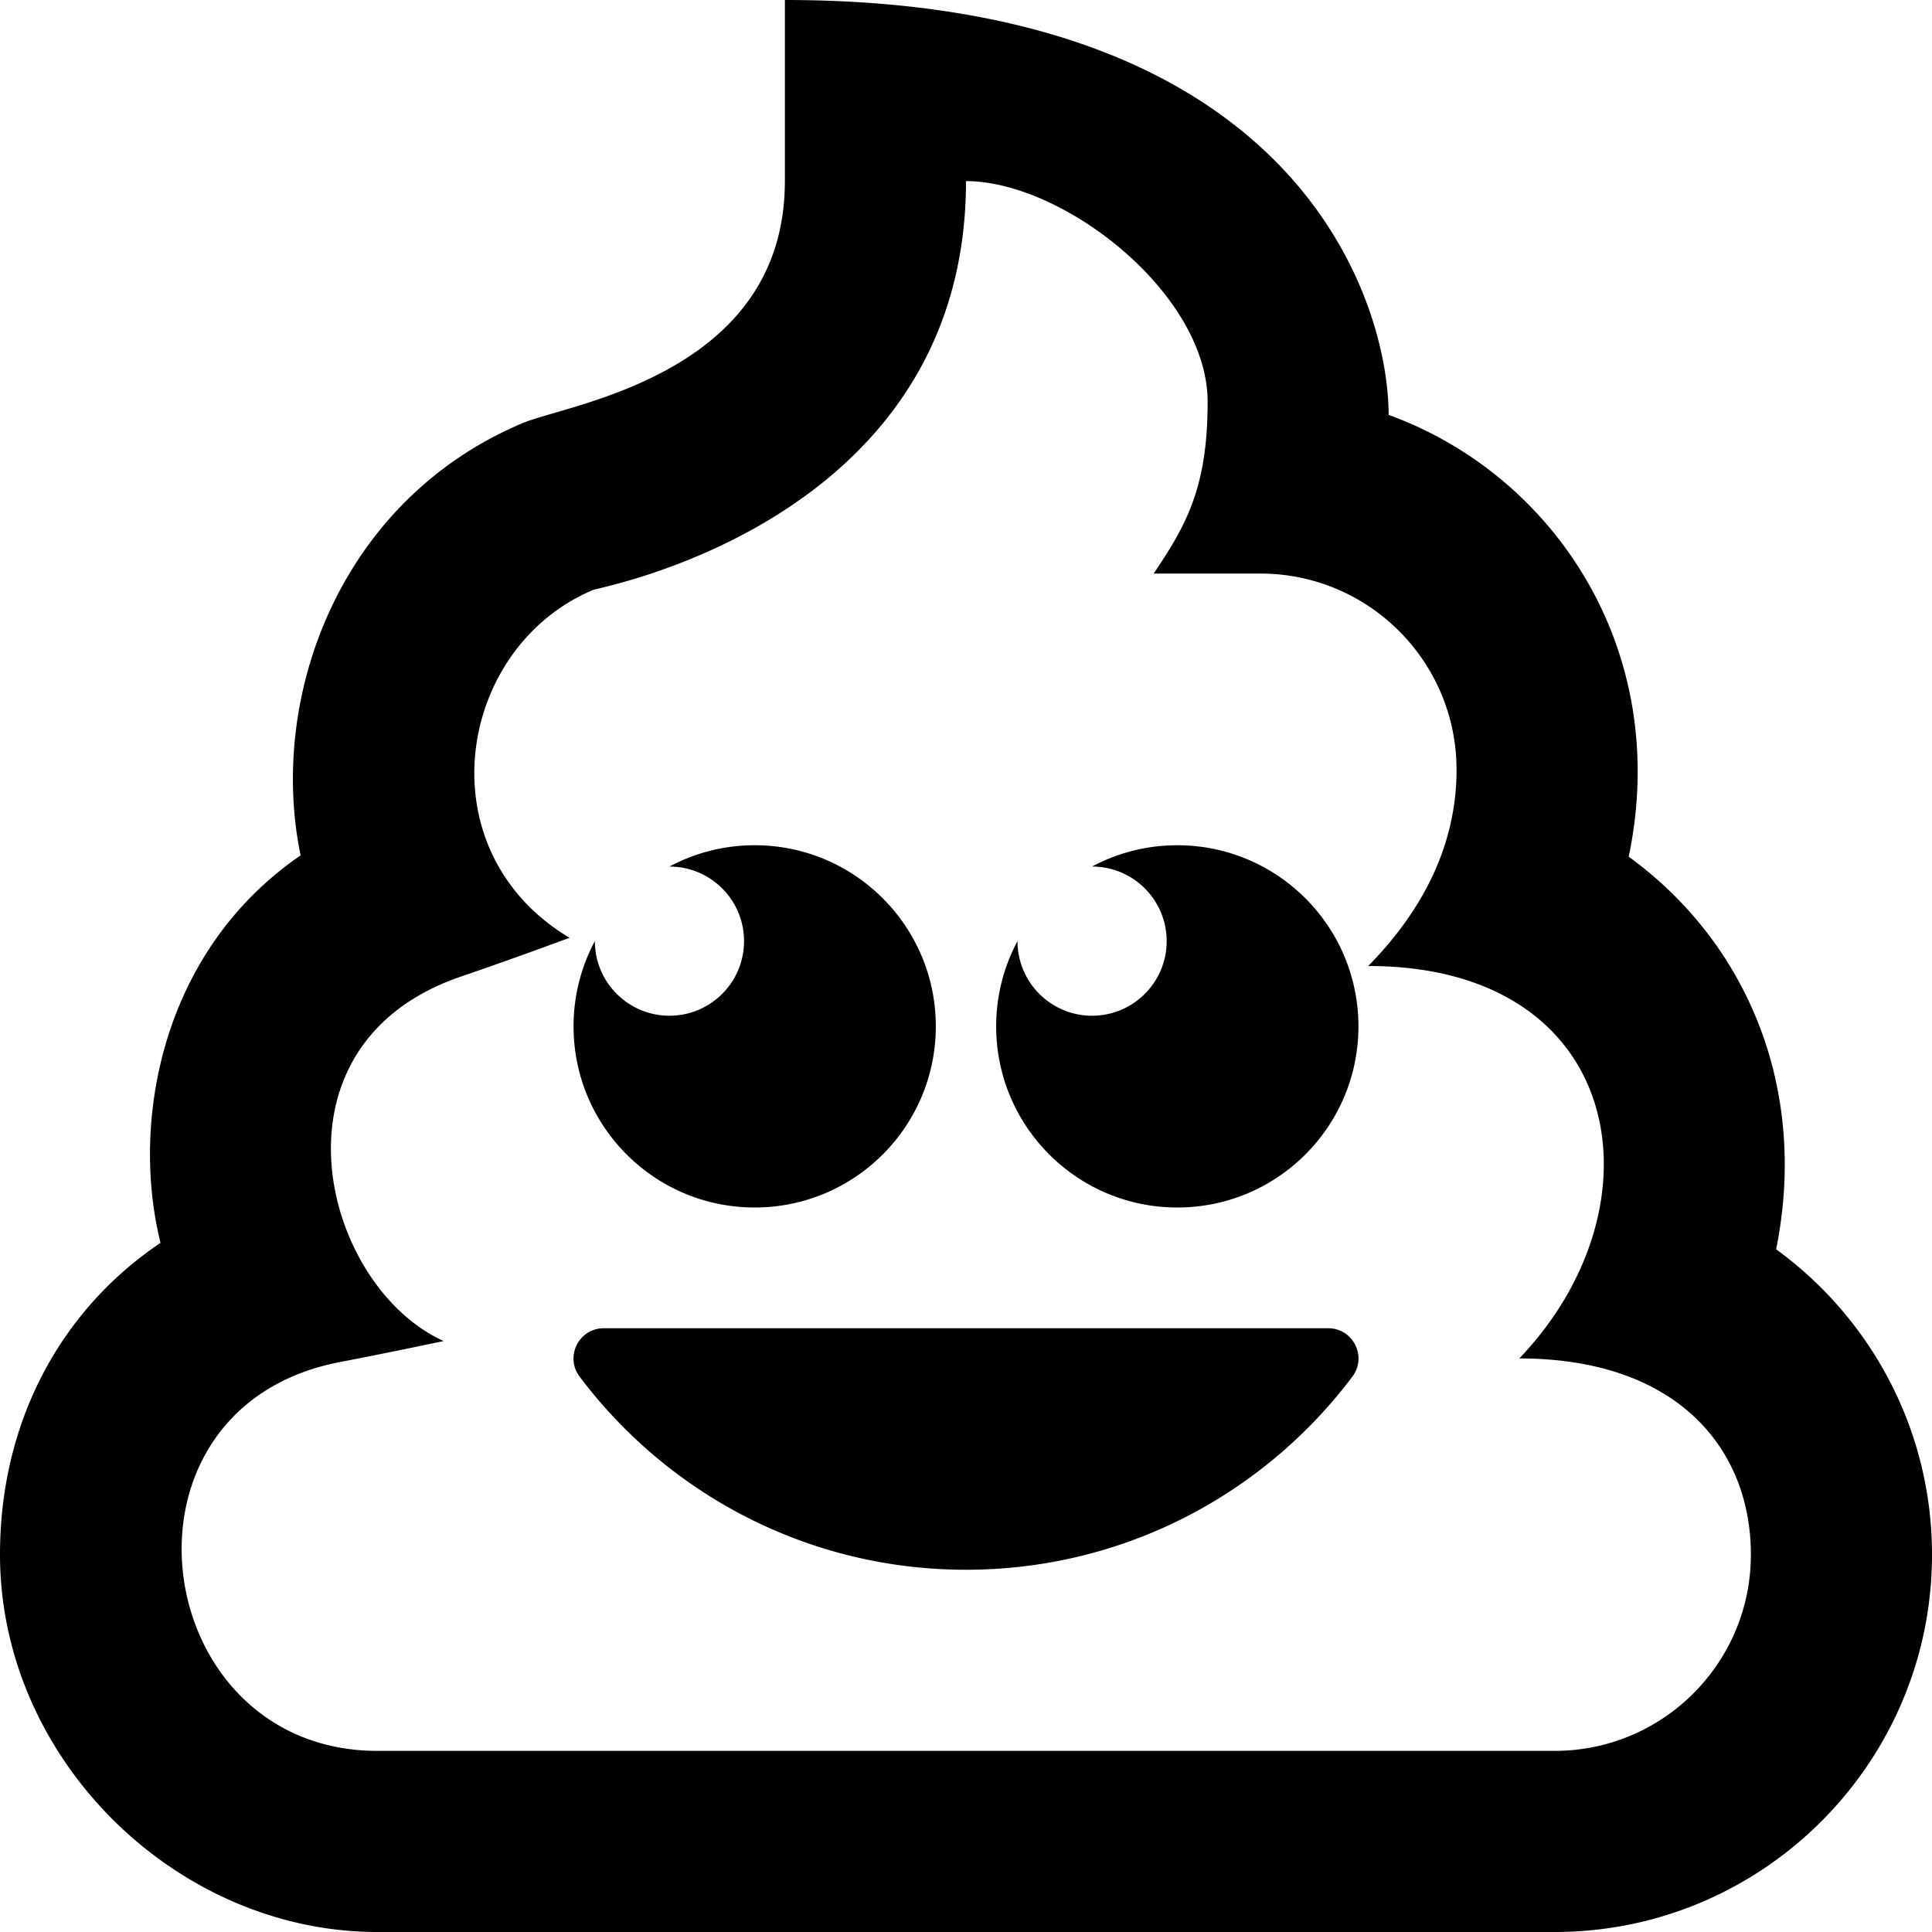
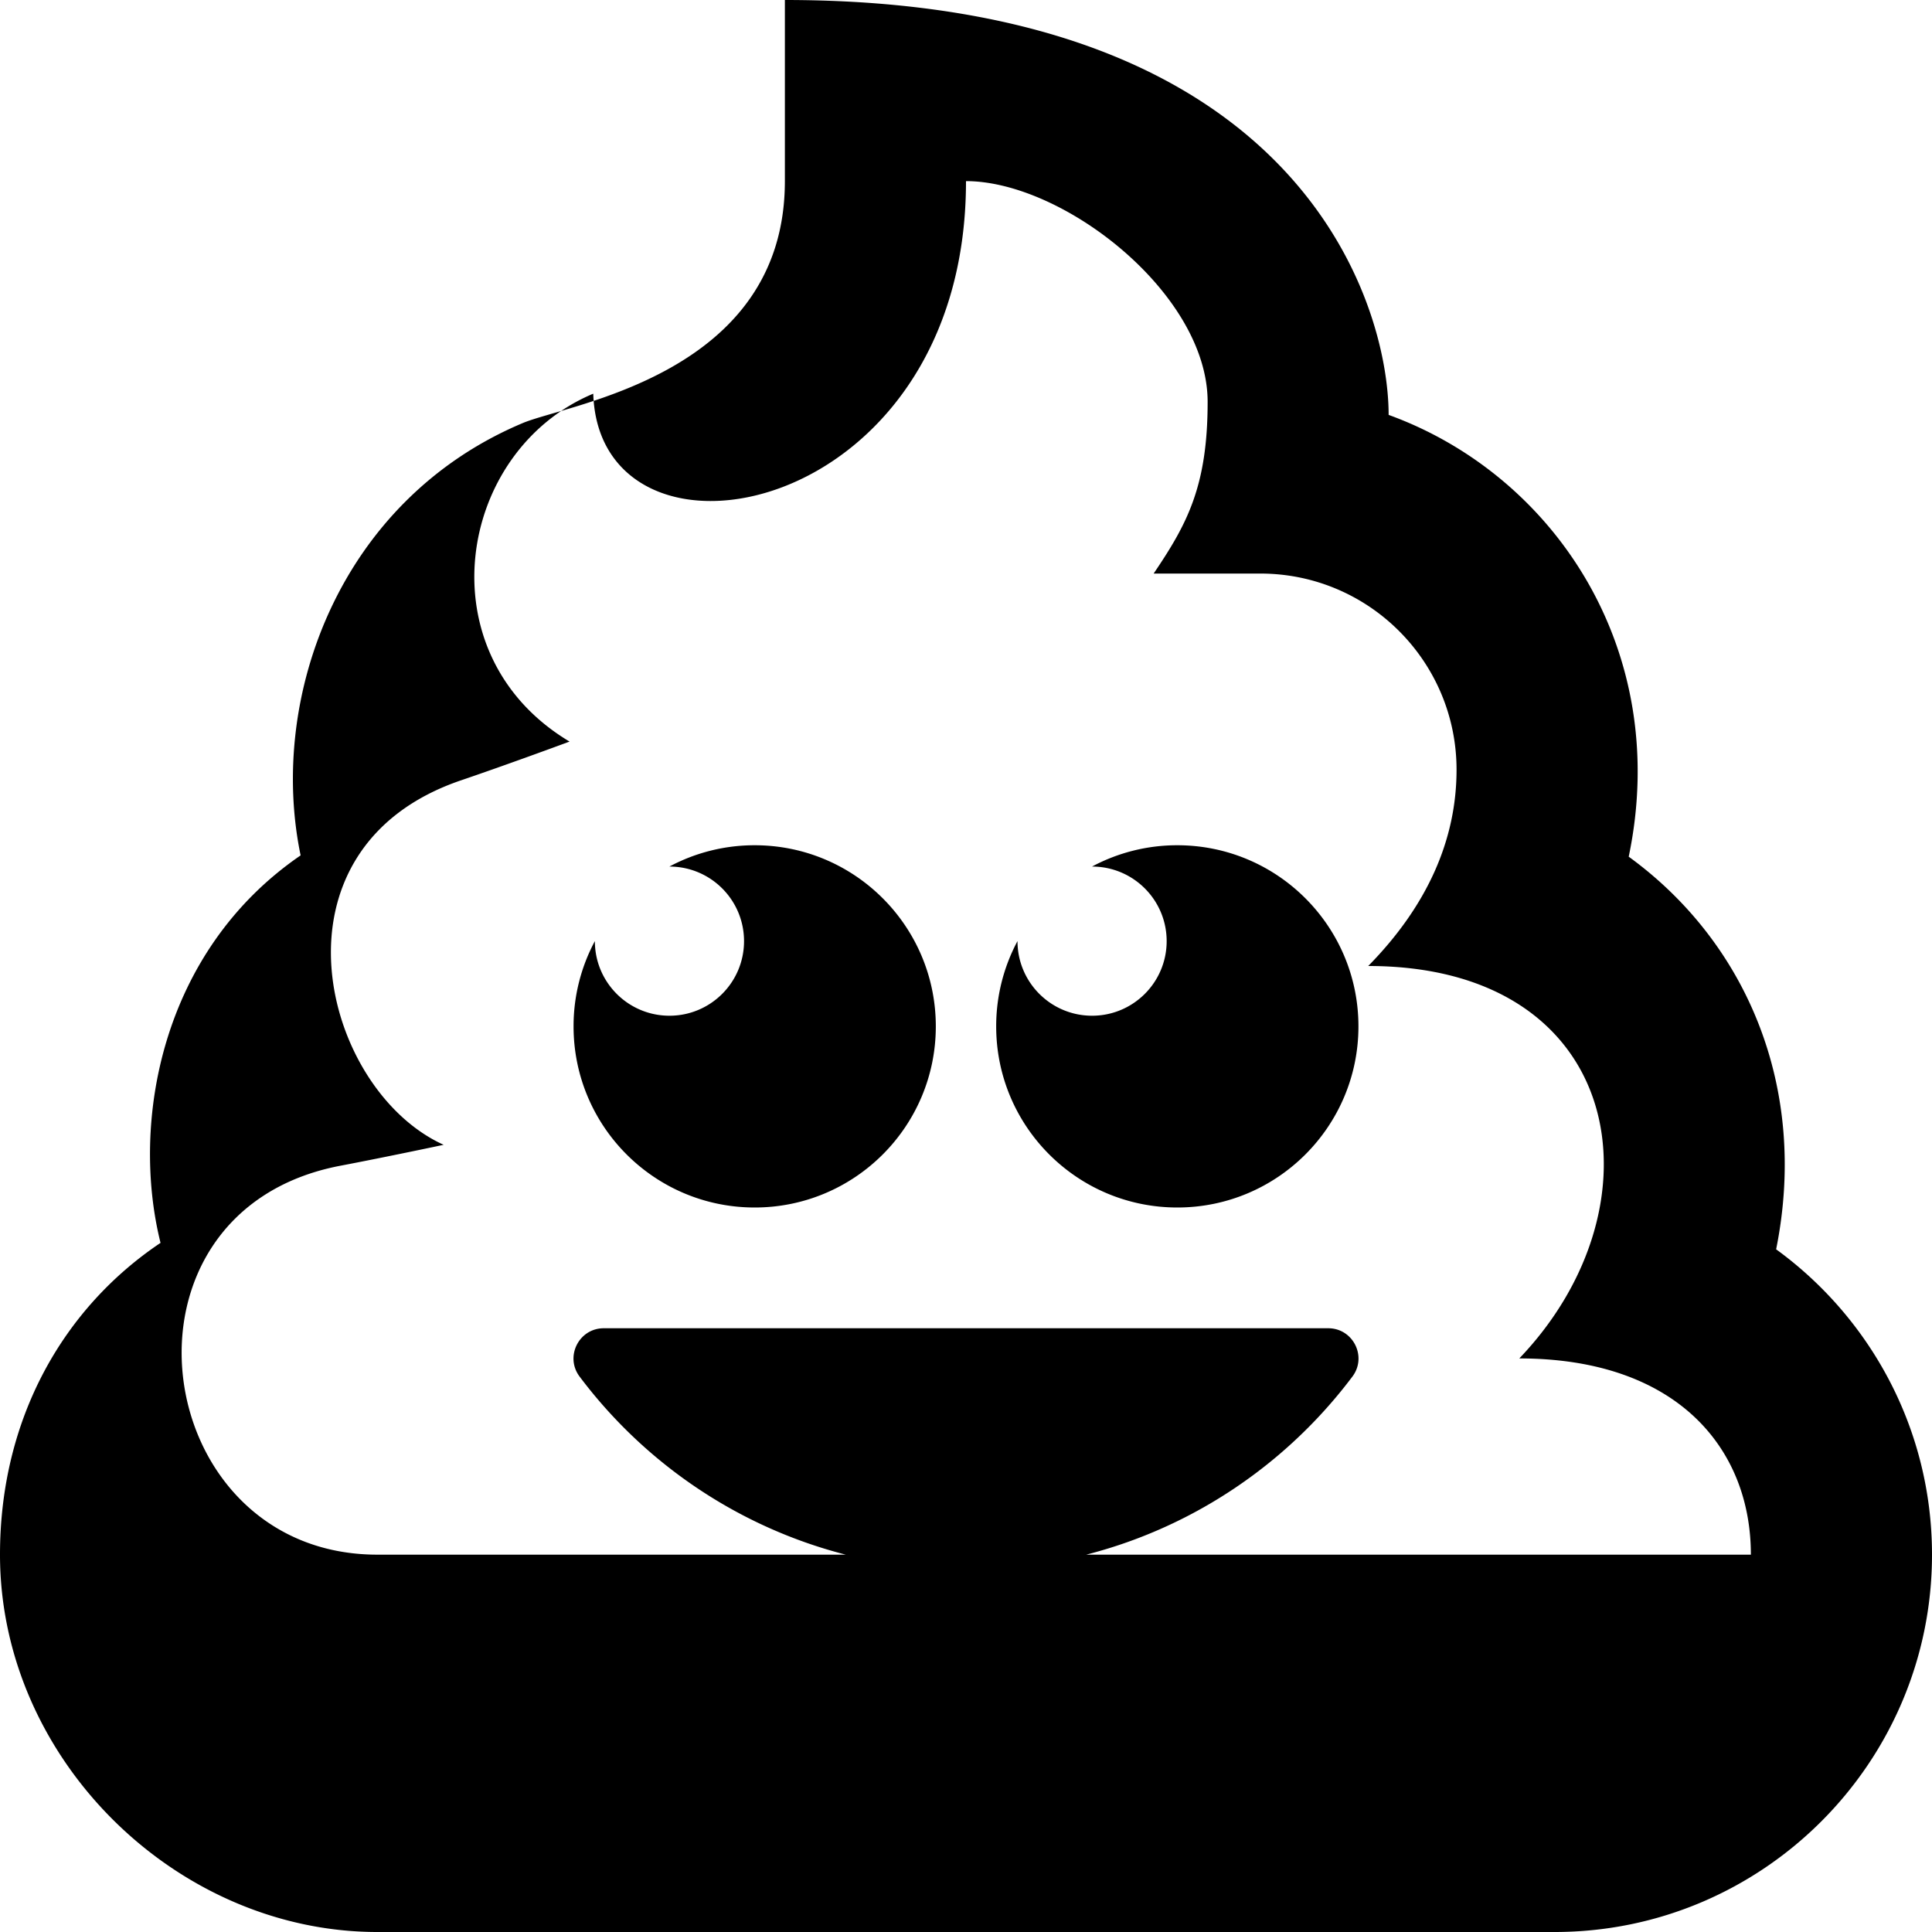
<svg xmlns="http://www.w3.org/2000/svg" viewBox="0 0 512 512">
-   <path d="M256 48c25.778 0 64.035 29.781 64.035 58.5 0 22.528-5.535 32.5-14.306 45.5H334c28.719 0 52 23.281 52 52 0 18.617-7.805 36.04-23.195 51.783l-.213.217c68.119 0 78.945 63.358 40.035 104C444.288 360 464 383.724 464 412c0 28.719-23.281 52-52 52H100c-60.777 0-73.352-91.152-9.583-103.109.23-.044 10.646-2.01 27.155-5.505-32.367-14.655-48.53-78.657 4.799-96.656.2-.068 11.59-3.927 28.567-10.203-38.738-23.167-29.9-77.037 6.28-92.197C158.841 155.577 256 138.035 256 48M208 0v48c0 51.396-57.388 58.99-69.524 64.141-48.482 20.426-67.516 72.637-58.808 114.545-37.027 25.385-45.085 70.757-37.124 102.688C16.903 346.574 0 375.777 0 412c0 54.249 46.769 100 100 100h312c55.14 0 100-44.86 100-100 0-33.227-16.293-62.724-41.306-80.919 8.63-42.822-7.85-81.381-39.068-104.05 11.403-54.583-19.645-101.133-63.625-117.08C368 80 344 0 208 0zm-47.996 352c-6.589 0-10.367 7.53-6.41 12.799C176.946 395.889 214.123 416 256 416s79.054-20.111 102.406-51.201c3.957-5.269.18-12.799-6.41-12.799H160.004zM312 224a47.789 47.789 0 0 0-22.603 5.647h.015c10.916 0 19.765 8.849 19.765 19.765s-8.849 19.765-19.765 19.765-19.765-8.849-19.765-19.765v-.015A47.789 47.789 0 0 0 264 272c0 26.51 21.49 48 48 48s48-21.49 48-48-21.49-48-48-48zm-112 0a47.789 47.789 0 0 0-22.603 5.647h.015c10.916 0 19.765 8.849 19.765 19.765s-8.849 19.765-19.765 19.765-19.765-8.849-19.765-19.765v-.015A47.789 47.789 0 0 0 152 272c0 26.51 21.49 48 48 48s48-21.49 48-48-21.49-48-48-48z" />
+   <path d="M256 48c25.778 0 64.035 29.781 64.035 58.5 0 22.528-5.535 32.5-14.306 45.5H334c28.719 0 52 23.281 52 52 0 18.617-7.805 36.04-23.195 51.783l-.213.217c68.119 0 78.945 63.358 40.035 104C444.288 360 464 383.724 464 412H100c-60.777 0-73.352-91.152-9.583-103.109.23-.044 10.646-2.01 27.155-5.505-32.367-14.655-48.53-78.657 4.799-96.656.2-.068 11.59-3.927 28.567-10.203-38.738-23.167-29.9-77.037 6.28-92.197C158.841 155.577 256 138.035 256 48M208 0v48c0 51.396-57.388 58.99-69.524 64.141-48.482 20.426-67.516 72.637-58.808 114.545-37.027 25.385-45.085 70.757-37.124 102.688C16.903 346.574 0 375.777 0 412c0 54.249 46.769 100 100 100h312c55.14 0 100-44.86 100-100 0-33.227-16.293-62.724-41.306-80.919 8.63-42.822-7.85-81.381-39.068-104.05 11.403-54.583-19.645-101.133-63.625-117.08C368 80 344 0 208 0zm-47.996 352c-6.589 0-10.367 7.53-6.41 12.799C176.946 395.889 214.123 416 256 416s79.054-20.111 102.406-51.201c3.957-5.269.18-12.799-6.41-12.799H160.004zM312 224a47.789 47.789 0 0 0-22.603 5.647h.015c10.916 0 19.765 8.849 19.765 19.765s-8.849 19.765-19.765 19.765-19.765-8.849-19.765-19.765v-.015A47.789 47.789 0 0 0 264 272c0 26.51 21.49 48 48 48s48-21.49 48-48-21.49-48-48-48zm-112 0a47.789 47.789 0 0 0-22.603 5.647h.015c10.916 0 19.765 8.849 19.765 19.765s-8.849 19.765-19.765 19.765-19.765-8.849-19.765-19.765v-.015A47.789 47.789 0 0 0 152 272c0 26.51 21.49 48 48 48s48-21.49 48-48-21.49-48-48-48z" />
</svg>